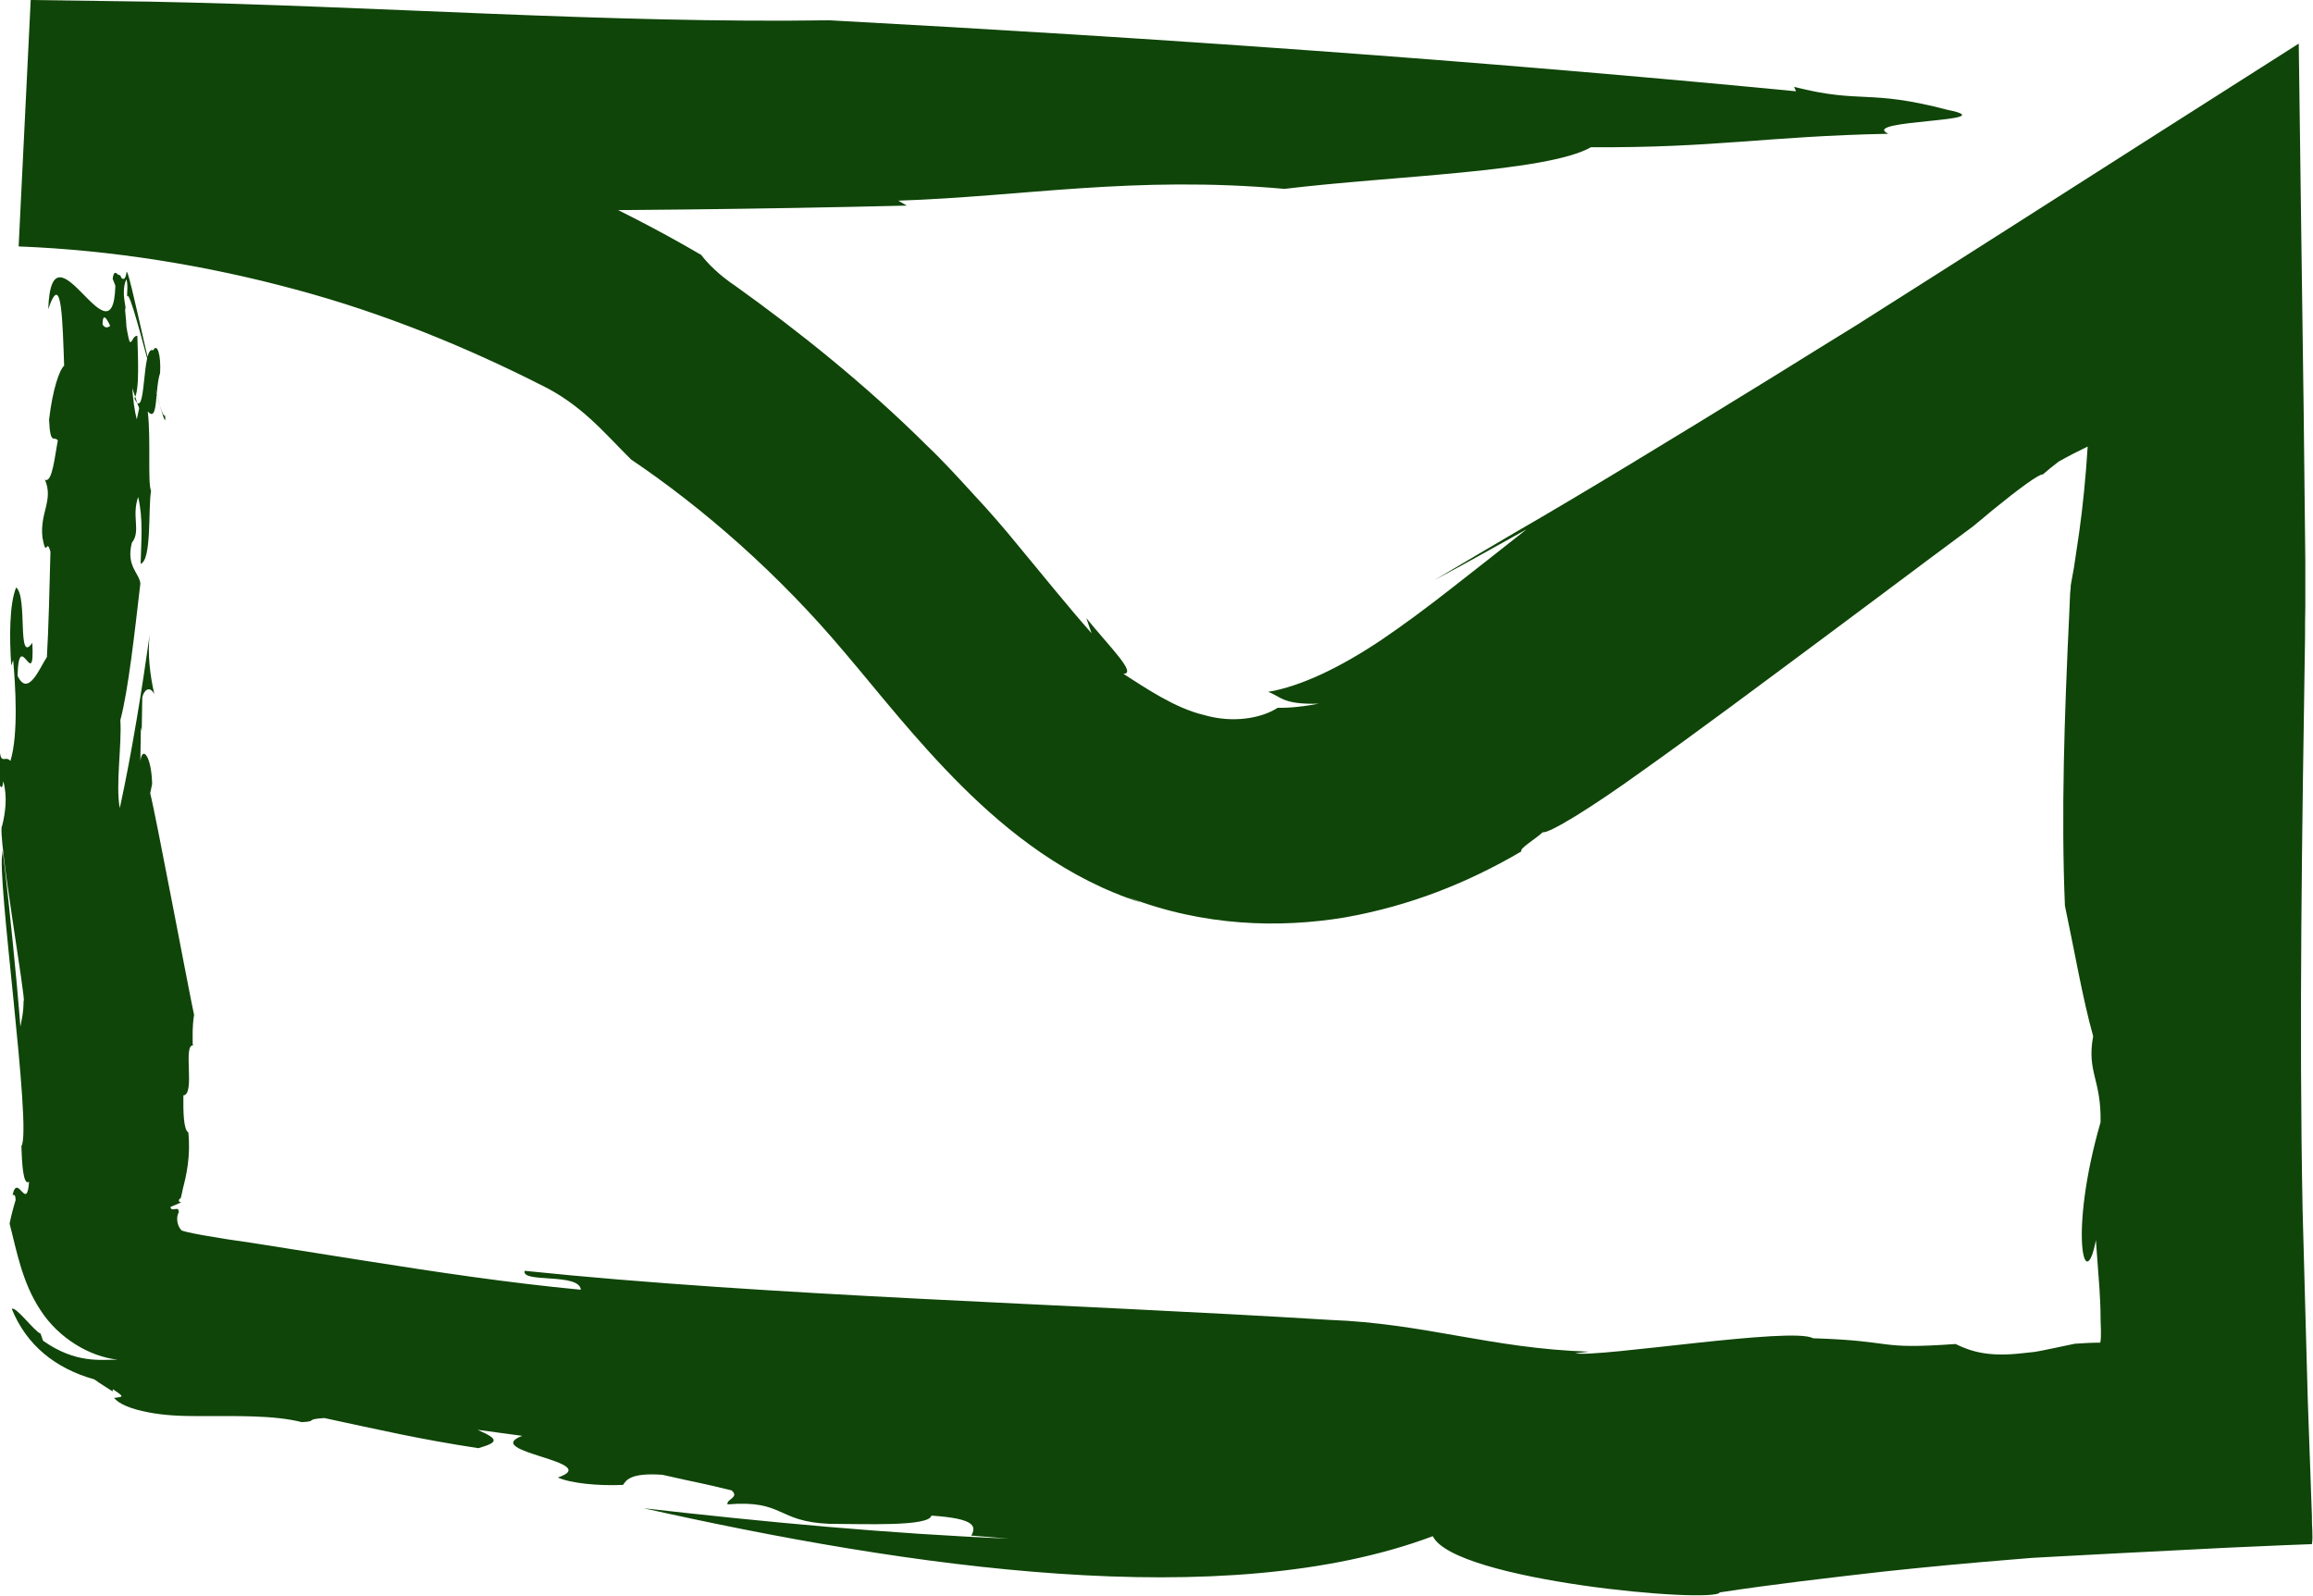
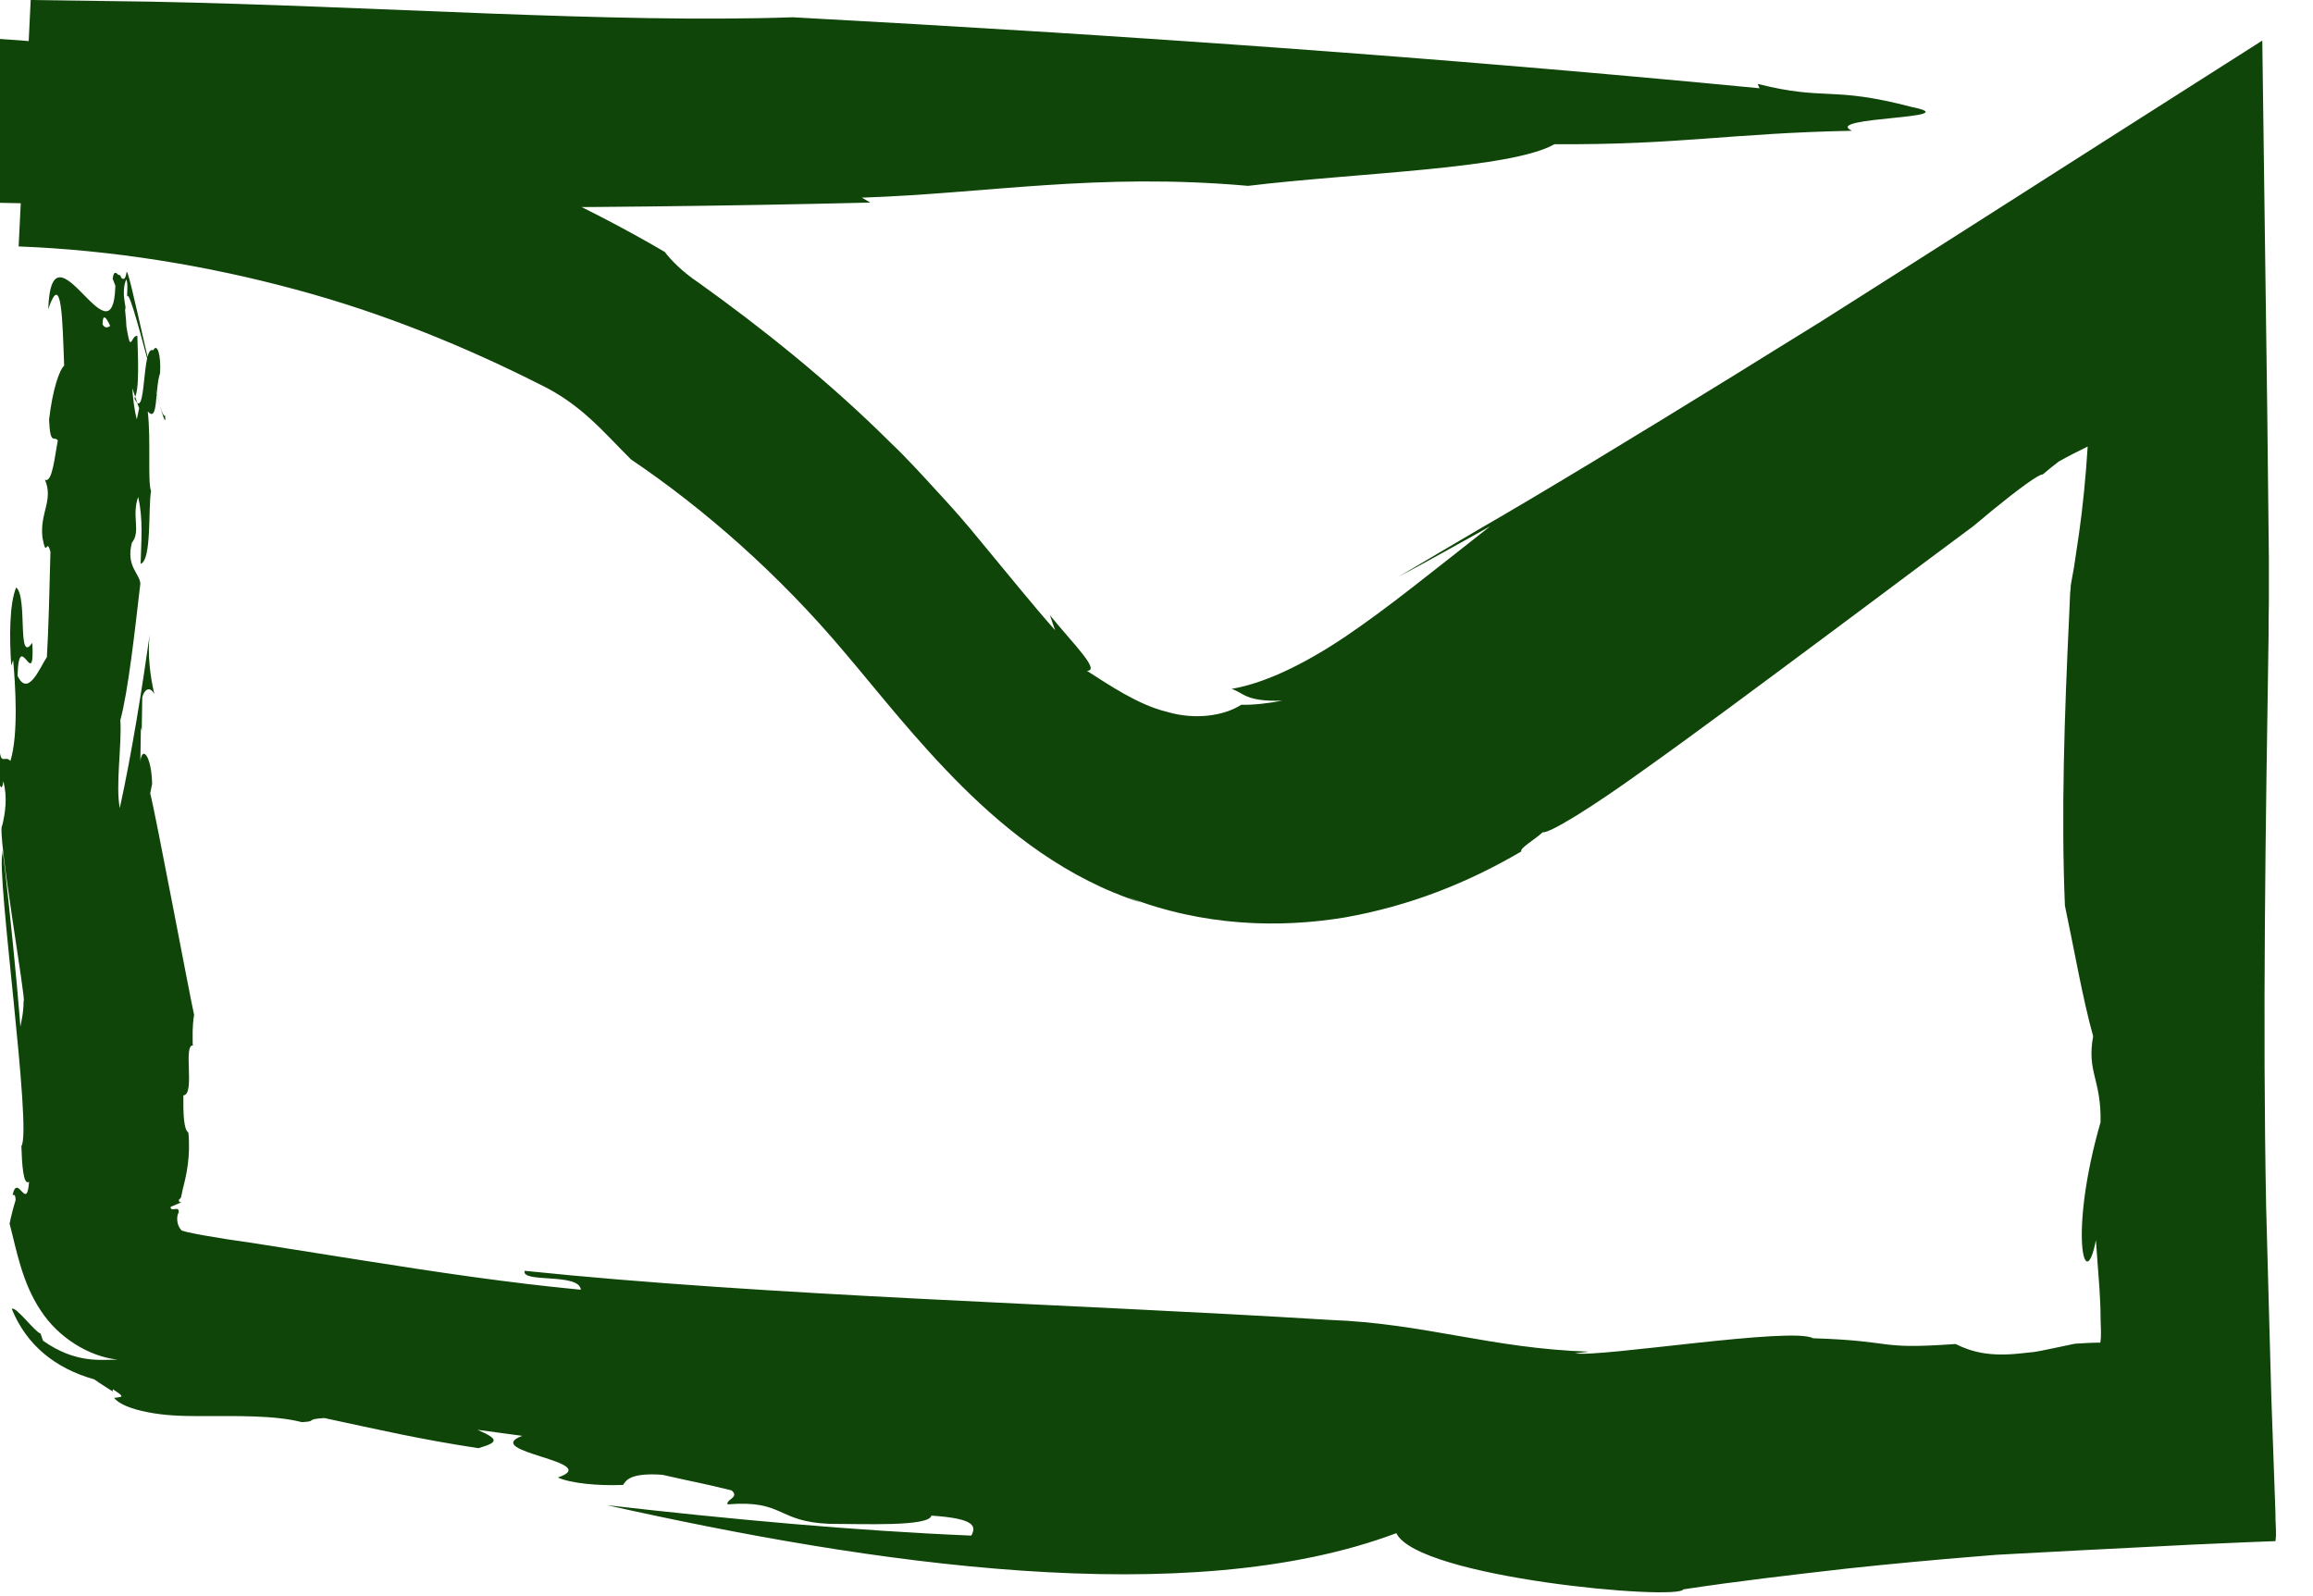
<svg xmlns="http://www.w3.org/2000/svg" id="Calque_2" data-name="Calque 2" viewBox="0 0 84.38 58.21">
  <defs>
    <style>
      .cls-1 {
        fill: #0f4508;
        stroke-width: 0px;
      }
    </style>
  </defs>
  <g id="Calque_2-2" data-name="Calque 2">
-     <path class="cls-1" d="M35.47,56.02l1.33.11c-4.33-.18-8.86-.6-13.32-1.11,9.61,2.15,21.18,3.88,28.79,1.02.78,1.63,10.27,2.47,10.47,2.05,1.97-.3,3.97-.53,5.98-.76-1.38.14-2.76.28-4.14.42,1.37-.14,2.75-.28,4.14-.42,1.59-.17,3.2-.32,4.82-.45l.61-.05.92-.05,2.07-.11c1.37-.07,2.74-.14,4.12-.21l2.05-.09,1.03-.04c.05-.29-.01-.69,0-1.03-.05-1.4-.1-2.8-.15-4.21-.06-2.31-.13-4.63-.19-6.97-.13-6.78-.02-13.77.09-20.88,0-.35,0-.74.01-1.14,0-.51,0-1.06,0-1.63-.02-1.65-.04-3.47-.06-5.43-.05-4.01-.12-8.57-.18-13.45-3.43,2.18-7.02,4.47-10.61,6.76-1.84,1.17-3.67,2.34-5.49,3.49-1.05.65-2.09,1.29-3.1,1.92-3.76,2.32-7.14,4.37-9.38,5.66-.98.58-1.96,1.15-2.95,1.74,1.59-.85,1.66-.91,3.36-1.85-.95.75-1.89,1.49-2.8,2.2-.87.68-1.68,1.28-2.46,1.81-1.56,1.05-2.99,1.72-4.17,1.92.47.16.51.47,1.85.43-.53.1-1.04.16-1.5.15-.6.39-1.65.57-2.7.26-1.06-.25-2.16-1.01-2.93-1.5.51,0-.48-.96-1.35-2.03l.19.55c-.85-.96-1.74-2.07-2.72-3.25-.48-.59-1.01-1.2-1.57-1.8-.55-.6-1.1-1.21-1.69-1.77-2.3-2.29-4.78-4.25-7-5.84-.63-.42-1.04-.85-1.26-1.14-1.52-.89-3.08-1.69-4.67-2.42.61-.28-3.77-2.25-1.36-1.44-3.8-1.19-7.52-2.8-11.33-3.01-2.29-.48-4.65-.76-7.06-.91l-.29,5.98c10.53.23,21.49.26,32.21,0l-.31-.18c4.55-.15,8.58-.92,14.09-.43,3.96-.48,9.58-.61,11.18-1.52,4.55.03,6.38-.4,10.85-.49-1.13-.52,4.35-.43,2.17-.87-2.93-.77-3.12-.21-5.61-.84l.07.16c-11.69-1.13-23.4-1.95-35.27-2.59C22.31.86,13.72.22,5.48.06c-1.43-.02-2.88-.04-4.36-.06l-.44,8.99c3.4.13,6.85.69,10.1,1.57,3.25.87,6.28,2.13,8.91,3.46,1.52.73,2.32,1.74,3.33,2.74,2.65,1.79,5.39,4.18,7.8,7.05,1.25,1.47,2.59,3.2,4.28,4.88,1.67,1.66,3.83,3.38,6.54,4.24-.19-.08-.38-.16-.51-.21,2.77,1.08,5.56,1.14,7.92.75,2.37-.42,4.47-1.25,6.45-2.41-.08-.11.53-.46.78-.7.24.05,1.78-.9,3.64-2.24,1.89-1.34,4.33-3.16,6.79-4.99,1.23-.92,2.46-1.83,3.63-2.71.57-.42,1.12-.83,1.64-1.22.25-.21.49-.4.71-.59.93-.76,1.72-1.34,1.83-1.3.19-.16.38-.32.58-.47.37-.21.73-.39,1.06-.55-.07,1.13-.18,2.21-.31,3.13-.06.43-.13.86-.19,1.28l-.1.55-.02.13v.07s-.02.18-.02.18l-.03.71c-.18,3.76-.3,7.39-.16,10.7.34,1.6.65,3.41,1.03,4.76-.24,1.32.3,1.56.27,3.14-1.17,4.05-.57,6.39-.17,4.3.04.59.09,1.18.13,1.77.02.34.04.68.04,1.02,0,.32.04.69-.01.95-.32,0-.63.02-.93.04l-.81.17-.44.09-.23.04-.47.05c-1.16.13-1.81-.05-2.4-.34-2.96.21-2.09-.11-5.2-.21-.75-.43-7.79.71-8.68.55l.51-.06c-3.6-.12-5.97-1.03-9.47-1.16-9.73-.6-20.37-.86-29.36-1.79-.13.46,1.99.06,2.05.69-2.65-.25-5.3-.65-7.96-1.07l-3.98-.63c-1.38-.19-2.67-.42-2.64-.48-.17-.18-.18-.5-.09-.64.02-.28-.28.02-.3-.2l.4-.17c-.09,0-.11-.05-.09-.09,0-.02.04-.04.06-.06.03-.06.05-.22.08-.34.13-.49.29-1.21.2-2.06-.17-.09-.19-.73-.18-1.35.45-.03-.04-1.91.37-1.82l-.03-.02c0-.37-.02-.64.05-1.1-.16-.71-1.41-7.36-1.6-8.08l.07-.34c-.02-.99-.35-1.42-.43-.84l.02-1.23.03.14.02-1.22c.04-.23.25-.48.44-.13-.16-.69-.25-1.47-.17-2.16-.27,1.92-.65,4.31-1.09,6.32-.16-.83.08-2.32.02-3.21.29-1.07.53-3.27.73-4.98-.03-.38-.53-.63-.31-1.49.34-.42-.02-.96.23-1.67.19.81.11,1.61.09,2.44.41-.14.27-2.01.38-2.66-.13-.31,0-1.9-.12-2.9.39.44.25-.81.45-1.4.04-.68-.11-1.11-.25-.83-.43-.22-.24,2.69-.69,1.75.2-.25.13-1.57.11-2.28-.23,0-.17.49-.4.03.05-.79-.23-1.63,0-2.09.06.15.03.47.02.71.02-1.03,1.53,5.58,1.39,4.25-.2.35-1.39-5.87-1.41-5.18-.11.63-.42-.45-.5.2l.28.72c-.08.89-.49,1.26-.65.94.03-1.49,1.59,4.23,1.36,2.95l-.11.52c-.15-.54-.29-1.98-.05-2.54-.23,0-.31-.73-.4-1.33l.04-.21c-.12-.62-.07-1.49-.37-1.09.05,3.66-2.33-2.4-2.45,1.15.5-1.49.52.5.58,2.06-.17.15-.42.85-.55,1.97.04.97.19.57.32.76-.11.54-.2,1.57-.47,1.43.32.76-.2,1.21-.09,2.12.15.8.14-.05.29.51-.03,1.2-.07,2.88-.13,3.84-.25.37-.69,1.5-1.07.68.05-1.82.63.69.54-1.2-.57.82-.16-1.67-.59-2.02-.25.6-.25,1.83-.18,2.85l.07-.2c.08.9.2,2.7-.1,3.68-.2-.23-.35.2-.4-.46l-.03,1.24c.06.16.13.32.17-.04.16.58.07,1.17-.04,1.62-.21.14.91,6.59.78,6.39,0,.89-.31,1.11-.09,1.98.17.09-.75-8.54-.68-7.36-.23.76,1.09,10.12.69,10.68.02.66.07,1.46.28,1.3-.08,1.13-.42-.34-.6.48.03.02.1-.07.11.19-.08.26-.16.56-.22.86.25.95.45,2.14,1.13,3.16.66,1.02,1.79,1.69,2.81,1.8-.61,0-1.53.15-2.72-.69-.03-.08-.06-.17-.09-.26-.22-.07-.91-1.02-1.05-.9.53,1.31,1.58,2.17,3.01,2.57.22.16.49.32.67.44,0-.03,0-.06.01-.08.41.27.36.27.16.3-.03,0-.06.02-.12.01.16.22.61.41,1.24.53.61.12,1.22.14,1.89.14,1.29,0,2.71-.04,3.72.22.61-.03.07-.1.82-.15,2.05.44,3.46.77,5.62,1.1.72-.21.78-.32-.03-.67l1.63.22c-1.55.59,3.01.94,1.3,1.52.47.21,1.45.31,2.38.27.11-.17.27-.45,1.43-.37,1.59.36,1.22.25,2.53.57.3.26-.2.32-.15.51,2.08-.17,1.77.63,3.72.71,1.22,0,3.63.11,3.72-.3,1.64.11,1.63.4,1.45.74Z" />
+     <path class="cls-1" d="M35.47,56.02c-4.33-.18-8.86-.6-13.32-1.11,9.61,2.15,21.18,3.88,28.79,1.02.78,1.63,10.27,2.47,10.47,2.05,1.97-.3,3.97-.53,5.98-.76-1.38.14-2.76.28-4.14.42,1.37-.14,2.75-.28,4.14-.42,1.59-.17,3.2-.32,4.82-.45l.61-.05.92-.05,2.07-.11c1.37-.07,2.74-.14,4.12-.21l2.05-.09,1.03-.04c.05-.29-.01-.69,0-1.03-.05-1.4-.1-2.8-.15-4.21-.06-2.31-.13-4.63-.19-6.97-.13-6.78-.02-13.77.09-20.88,0-.35,0-.74.01-1.14,0-.51,0-1.06,0-1.63-.02-1.65-.04-3.47-.06-5.43-.05-4.01-.12-8.57-.18-13.45-3.43,2.18-7.02,4.47-10.61,6.76-1.84,1.17-3.67,2.34-5.49,3.49-1.05.65-2.09,1.29-3.1,1.92-3.76,2.32-7.14,4.37-9.38,5.66-.98.58-1.96,1.15-2.95,1.74,1.59-.85,1.66-.91,3.36-1.85-.95.75-1.89,1.49-2.8,2.2-.87.68-1.68,1.28-2.46,1.81-1.56,1.05-2.99,1.72-4.17,1.92.47.16.51.47,1.85.43-.53.1-1.04.16-1.5.15-.6.39-1.65.57-2.7.26-1.06-.25-2.16-1.01-2.93-1.5.51,0-.48-.96-1.35-2.03l.19.55c-.85-.96-1.74-2.07-2.72-3.25-.48-.59-1.01-1.2-1.57-1.8-.55-.6-1.1-1.21-1.69-1.77-2.3-2.29-4.78-4.25-7-5.84-.63-.42-1.04-.85-1.26-1.14-1.52-.89-3.08-1.69-4.67-2.42.61-.28-3.77-2.25-1.36-1.44-3.8-1.19-7.52-2.8-11.33-3.01-2.29-.48-4.65-.76-7.06-.91l-.29,5.98c10.53.23,21.49.26,32.21,0l-.31-.18c4.55-.15,8.58-.92,14.09-.43,3.96-.48,9.58-.61,11.18-1.52,4.55.03,6.38-.4,10.85-.49-1.13-.52,4.35-.43,2.17-.87-2.93-.77-3.12-.21-5.61-.84l.07.16c-11.69-1.13-23.4-1.95-35.27-2.59C22.31.86,13.72.22,5.48.06c-1.43-.02-2.88-.04-4.36-.06l-.44,8.99c3.4.13,6.85.69,10.1,1.57,3.25.87,6.28,2.13,8.91,3.46,1.52.73,2.32,1.74,3.33,2.74,2.65,1.79,5.39,4.18,7.8,7.05,1.25,1.47,2.59,3.2,4.28,4.88,1.67,1.66,3.83,3.38,6.54,4.24-.19-.08-.38-.16-.51-.21,2.77,1.08,5.56,1.14,7.92.75,2.37-.42,4.47-1.25,6.45-2.41-.08-.11.53-.46.78-.7.24.05,1.78-.9,3.64-2.24,1.89-1.34,4.33-3.16,6.79-4.99,1.23-.92,2.46-1.83,3.63-2.71.57-.42,1.12-.83,1.64-1.22.25-.21.49-.4.71-.59.93-.76,1.72-1.34,1.83-1.3.19-.16.38-.32.58-.47.37-.21.73-.39,1.06-.55-.07,1.13-.18,2.21-.31,3.13-.06.43-.13.86-.19,1.28l-.1.55-.02.13v.07s-.02.18-.02.18l-.03.71c-.18,3.76-.3,7.39-.16,10.7.34,1.6.65,3.41,1.03,4.76-.24,1.32.3,1.56.27,3.14-1.17,4.05-.57,6.39-.17,4.3.04.59.09,1.18.13,1.77.02.34.04.68.04,1.02,0,.32.04.69-.01.95-.32,0-.63.02-.93.04l-.81.17-.44.09-.23.04-.47.05c-1.16.13-1.81-.05-2.4-.34-2.96.21-2.09-.11-5.2-.21-.75-.43-7.79.71-8.68.55l.51-.06c-3.6-.12-5.97-1.03-9.47-1.16-9.73-.6-20.37-.86-29.36-1.79-.13.46,1.99.06,2.05.69-2.65-.25-5.3-.65-7.96-1.07l-3.98-.63c-1.38-.19-2.67-.42-2.64-.48-.17-.18-.18-.5-.09-.64.02-.28-.28.02-.3-.2l.4-.17c-.09,0-.11-.05-.09-.09,0-.02.04-.04.06-.06.03-.06.05-.22.08-.34.13-.49.29-1.21.2-2.06-.17-.09-.19-.73-.18-1.35.45-.03-.04-1.91.37-1.82l-.03-.02c0-.37-.02-.64.05-1.1-.16-.71-1.41-7.36-1.6-8.08l.07-.34c-.02-.99-.35-1.42-.43-.84l.02-1.23.03.14.02-1.22c.04-.23.25-.48.44-.13-.16-.69-.25-1.47-.17-2.16-.27,1.92-.65,4.31-1.09,6.32-.16-.83.08-2.32.02-3.21.29-1.07.53-3.27.73-4.98-.03-.38-.53-.63-.31-1.49.34-.42-.02-.96.23-1.67.19.81.11,1.61.09,2.44.41-.14.27-2.01.38-2.66-.13-.31,0-1.9-.12-2.9.39.44.25-.81.45-1.4.04-.68-.11-1.11-.25-.83-.43-.22-.24,2.69-.69,1.75.2-.25.13-1.57.11-2.28-.23,0-.17.49-.4.03.05-.79-.23-1.63,0-2.09.06.15.03.47.02.71.02-1.03,1.53,5.58,1.39,4.25-.2.35-1.39-5.87-1.41-5.18-.11.63-.42-.45-.5.2l.28.72c-.08.89-.49,1.26-.65.94.03-1.49,1.59,4.23,1.36,2.95l-.11.52c-.15-.54-.29-1.98-.05-2.54-.23,0-.31-.73-.4-1.33l.04-.21c-.12-.62-.07-1.49-.37-1.09.05,3.66-2.33-2.4-2.45,1.15.5-1.49.52.5.58,2.06-.17.15-.42.85-.55,1.97.04.97.19.57.32.76-.11.54-.2,1.57-.47,1.43.32.76-.2,1.21-.09,2.12.15.8.14-.05.29.51-.03,1.2-.07,2.88-.13,3.84-.25.37-.69,1.5-1.07.68.05-1.82.63.69.54-1.2-.57.82-.16-1.67-.59-2.02-.25.6-.25,1.83-.18,2.85l.07-.2c.08.9.2,2.7-.1,3.68-.2-.23-.35.2-.4-.46l-.03,1.24c.06.16.13.32.17-.04.16.58.07,1.17-.04,1.62-.21.14.91,6.59.78,6.39,0,.89-.31,1.11-.09,1.98.17.09-.75-8.54-.68-7.36-.23.76,1.09,10.12.69,10.68.02.66.07,1.46.28,1.3-.08,1.13-.42-.34-.6.48.03.02.1-.07.11.19-.08.26-.16.56-.22.86.25.95.45,2.14,1.13,3.16.66,1.02,1.79,1.69,2.81,1.8-.61,0-1.53.15-2.72-.69-.03-.08-.06-.17-.09-.26-.22-.07-.91-1.02-1.05-.9.53,1.31,1.58,2.17,3.01,2.57.22.16.49.32.67.44,0-.03,0-.06.01-.08.41.27.36.27.16.3-.03,0-.06.02-.12.01.16.22.61.41,1.24.53.61.12,1.22.14,1.89.14,1.29,0,2.71-.04,3.72.22.61-.03.07-.1.82-.15,2.05.44,3.46.77,5.62,1.1.72-.21.78-.32-.03-.67l1.63.22c-1.55.59,3.01.94,1.3,1.52.47.21,1.45.31,2.38.27.11-.17.27-.45,1.43-.37,1.59.36,1.22.25,2.53.57.3.26-.2.32-.15.51,2.08-.17,1.77.63,3.72.71,1.22,0,3.63.11,3.72-.3,1.64.11,1.63.4,1.45.74Z" />
  </g>
</svg>